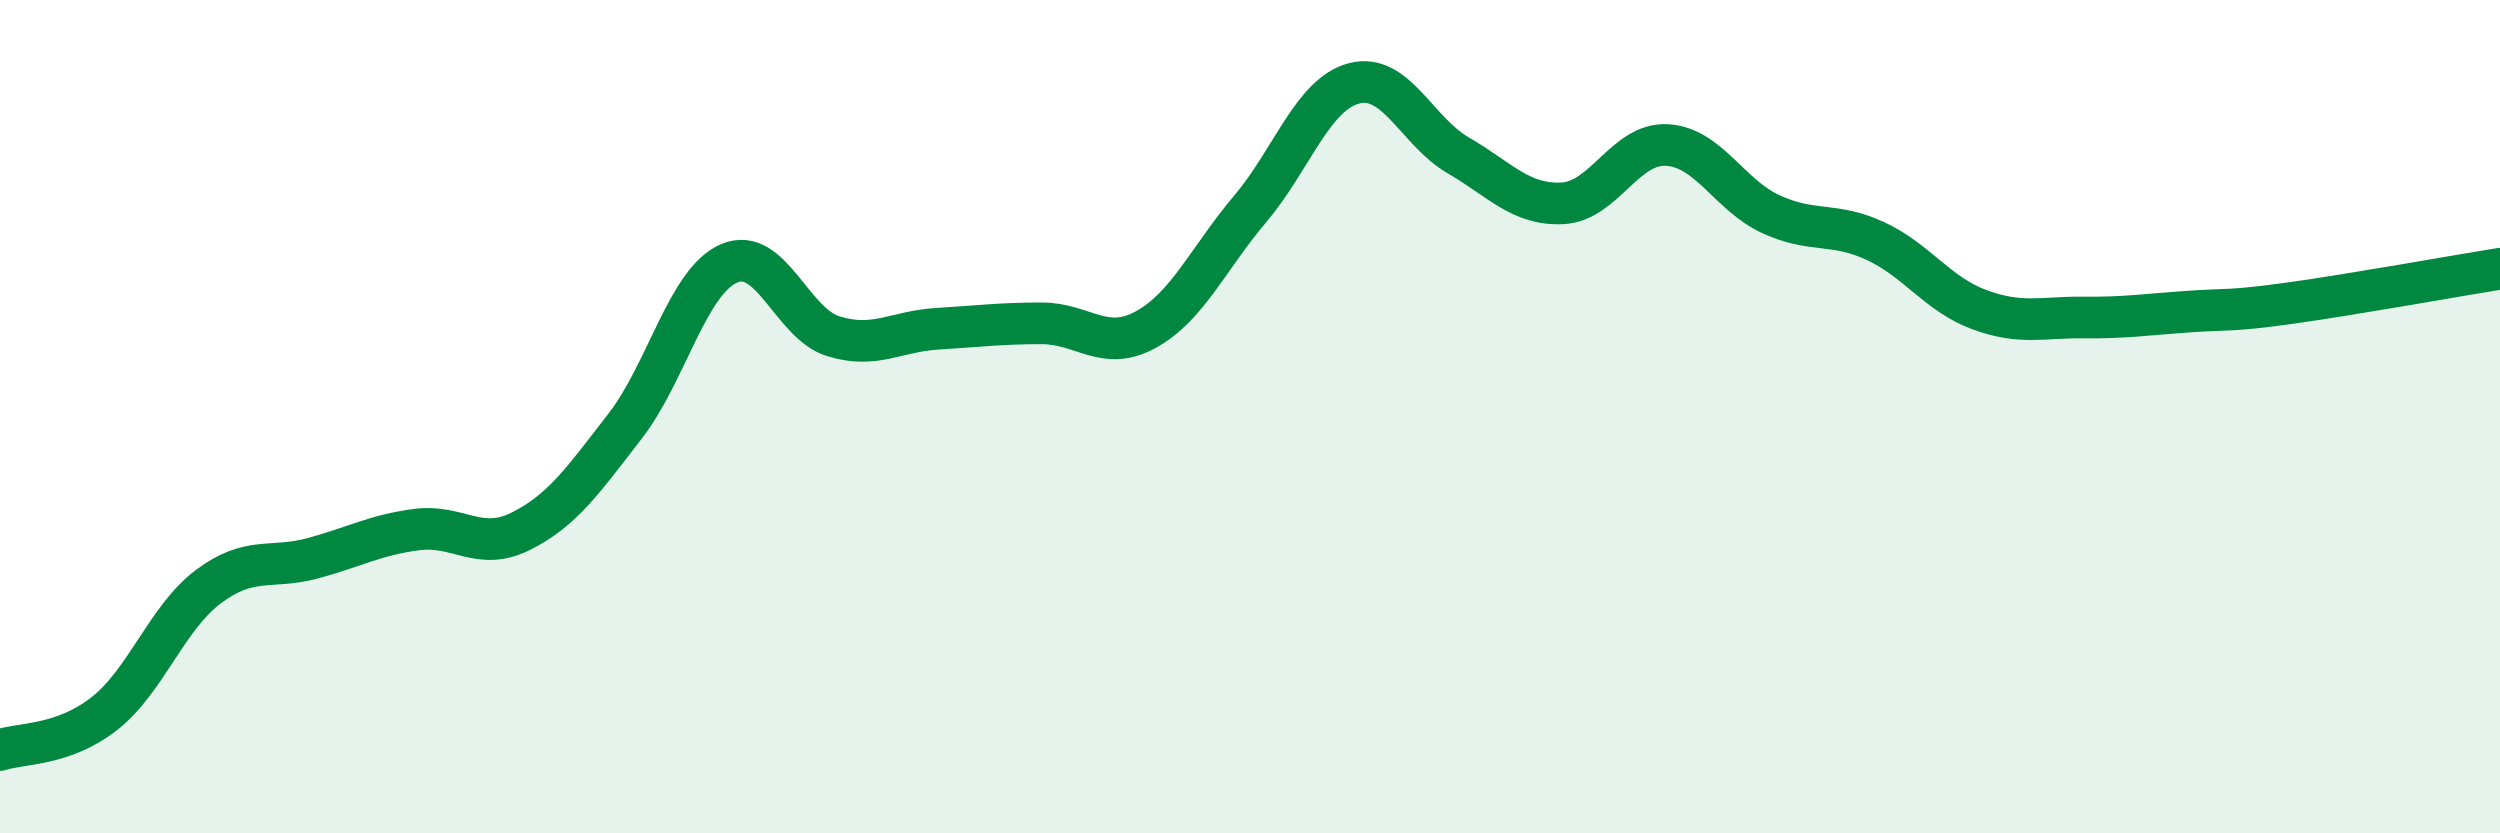
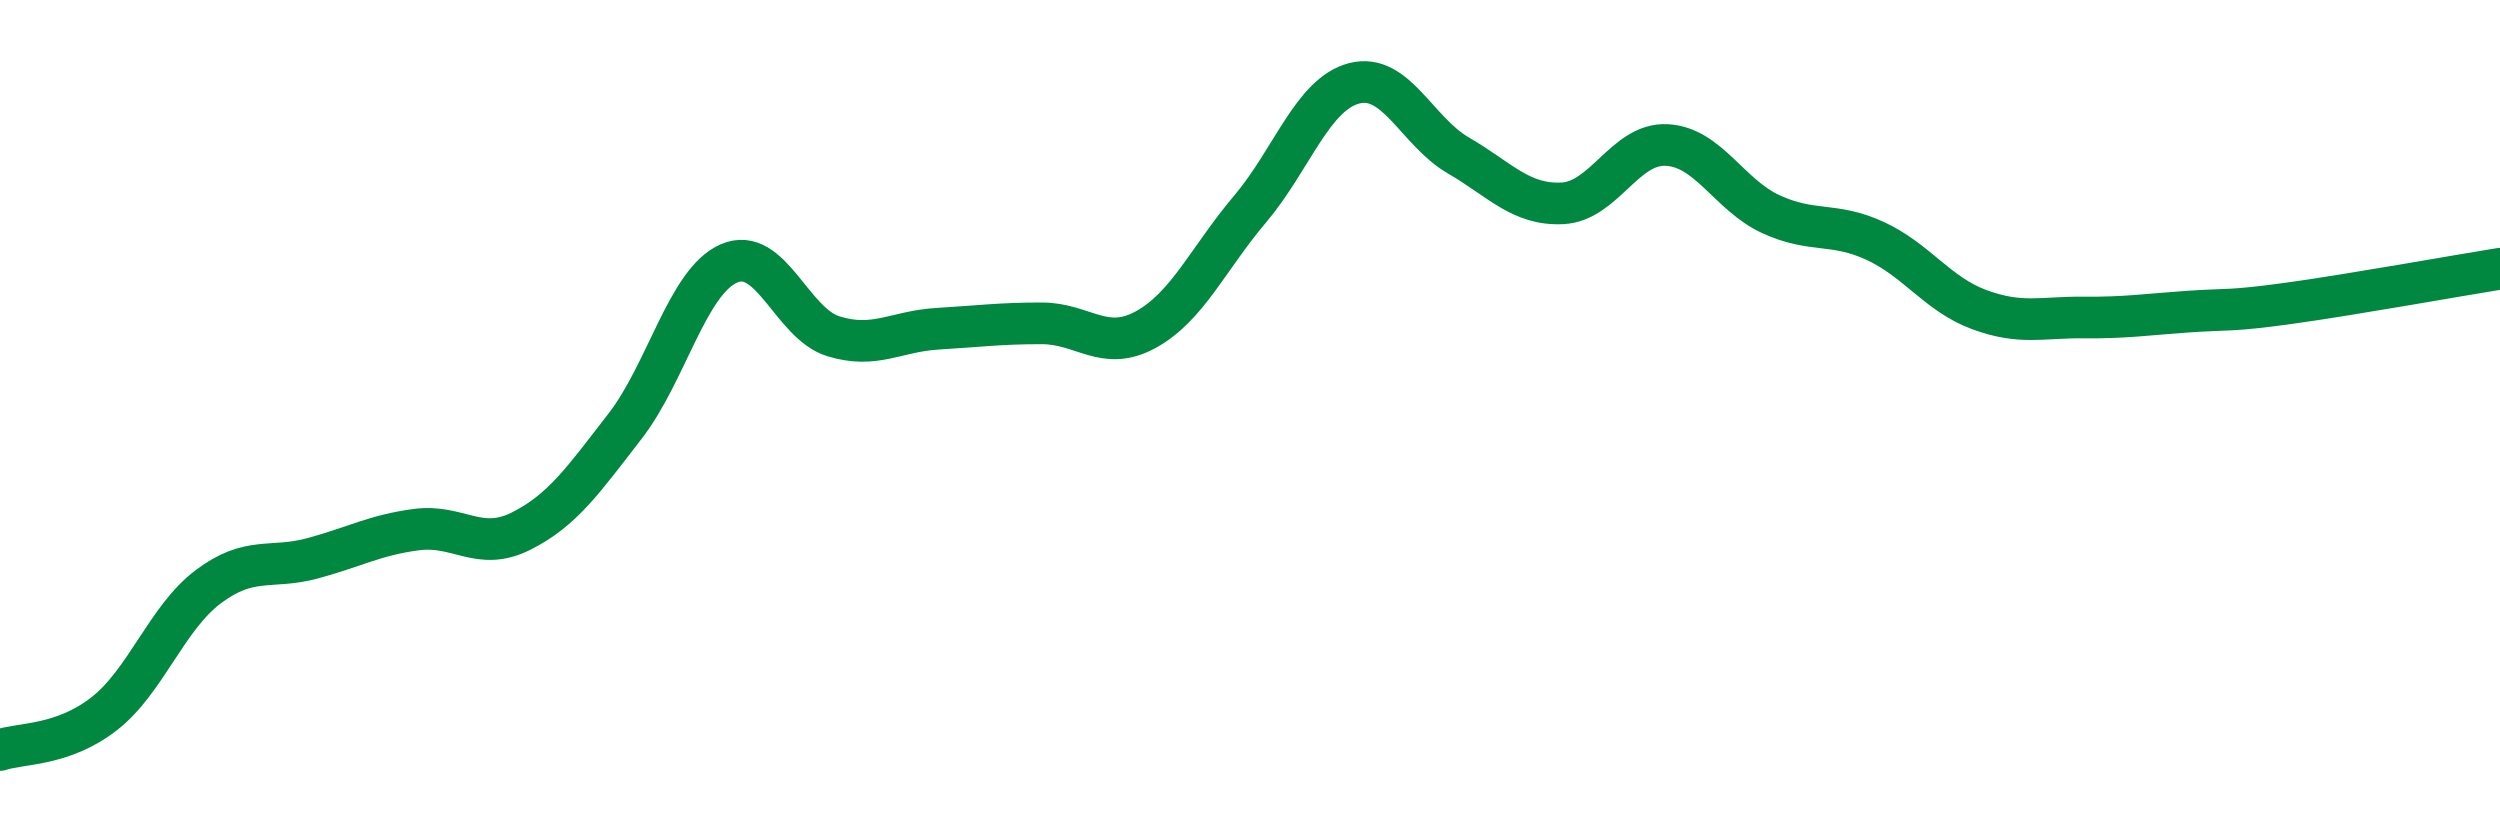
<svg xmlns="http://www.w3.org/2000/svg" width="60" height="20" viewBox="0 0 60 20">
-   <path d="M 0,18 C 0.5,17.83 1.5,17.91 2.5,17.13 C 3.5,16.35 4,14.83 5,14.08 C 6,13.33 6.5,13.67 7.5,13.4 C 8.5,13.13 9,12.84 10,12.71 C 11,12.58 11.5,13.25 12.5,12.75 C 13.5,12.25 14,11.52 15,10.23 C 16,8.94 16.5,6.75 17.5,6.32 C 18.5,5.89 19,7.76 20,8.07 C 21,8.38 21.5,7.95 22.5,7.89 C 23.5,7.83 24,7.76 25,7.76 C 26,7.76 26.5,8.46 27.5,7.91 C 28.5,7.36 29,6.2 30,5.02 C 31,3.84 31.5,2.26 32.5,2 C 33.5,1.74 34,3.15 35,3.73 C 36,4.31 36.5,4.93 37.5,4.88 C 38.5,4.83 39,3.43 40,3.48 C 41,3.53 41.5,4.68 42.5,5.14 C 43.5,5.6 44,5.32 45,5.78 C 46,6.24 46.5,7.06 47.5,7.43 C 48.5,7.8 49,7.61 50,7.62 C 51,7.63 51.5,7.55 52.5,7.48 C 53.5,7.41 53.5,7.48 55,7.27 C 56.5,7.06 59,6.61 60,6.45L60 20L0 20Z" fill="#008740" opacity="0.1" stroke-linecap="round" stroke-linejoin="round" />
  <path d="M 0,18 C 0.5,17.83 1.5,17.91 2.5,17.13 C 3.5,16.35 4,14.83 5,14.08 C 6,13.33 6.5,13.67 7.5,13.4 C 8.5,13.13 9,12.84 10,12.71 C 11,12.58 11.5,13.25 12.5,12.75 C 13.5,12.25 14,11.52 15,10.23 C 16,8.94 16.5,6.75 17.5,6.32 C 18.5,5.89 19,7.76 20,8.07 C 21,8.38 21.5,7.95 22.5,7.89 C 23.5,7.83 24,7.76 25,7.76 C 26,7.76 26.5,8.46 27.5,7.91 C 28.5,7.36 29,6.2 30,5.02 C 31,3.84 31.5,2.26 32.5,2 C 33.5,1.74 34,3.15 35,3.73 C 36,4.31 36.5,4.93 37.5,4.88 C 38.5,4.83 39,3.43 40,3.48 C 41,3.53 41.5,4.68 42.5,5.14 C 43.5,5.6 44,5.32 45,5.78 C 46,6.24 46.5,7.06 47.5,7.43 C 48.5,7.8 49,7.61 50,7.62 C 51,7.63 51.5,7.55 52.5,7.48 C 53.5,7.41 53.5,7.48 55,7.27 C 56.5,7.06 59,6.61 60,6.45" stroke="#008740" stroke-width="1" fill="none" stroke-linecap="round" stroke-linejoin="round" />
</svg>